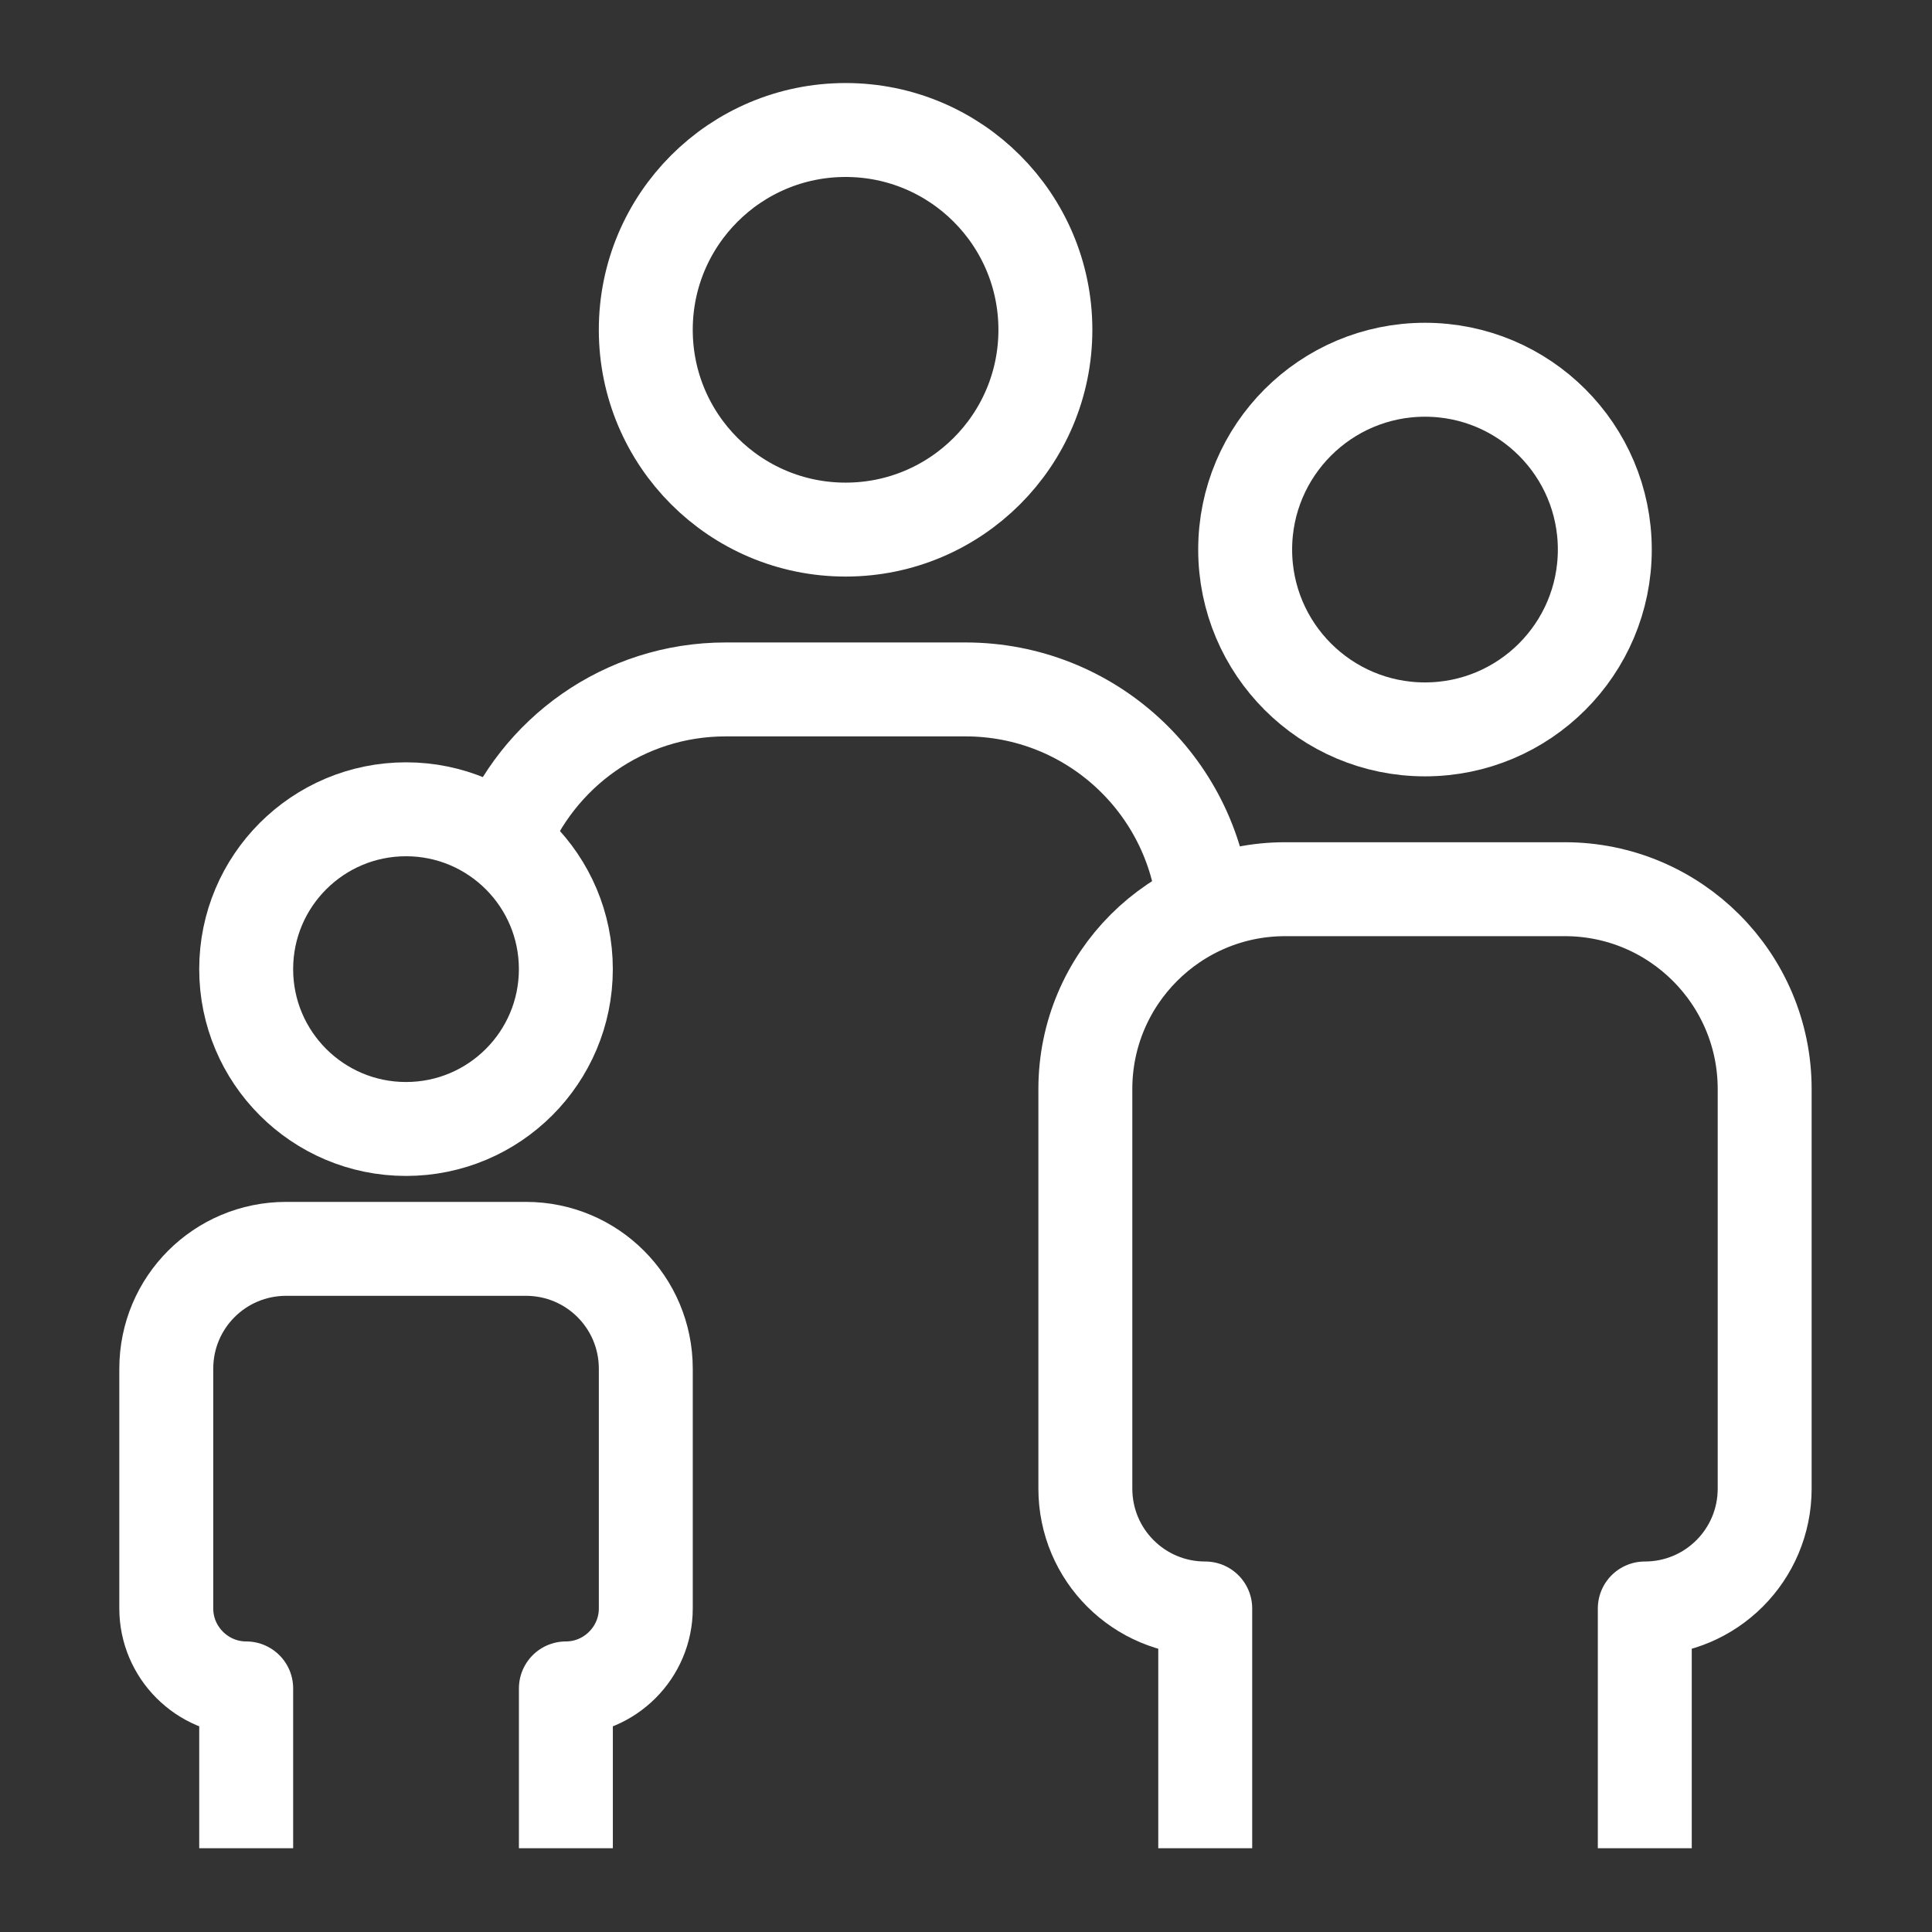
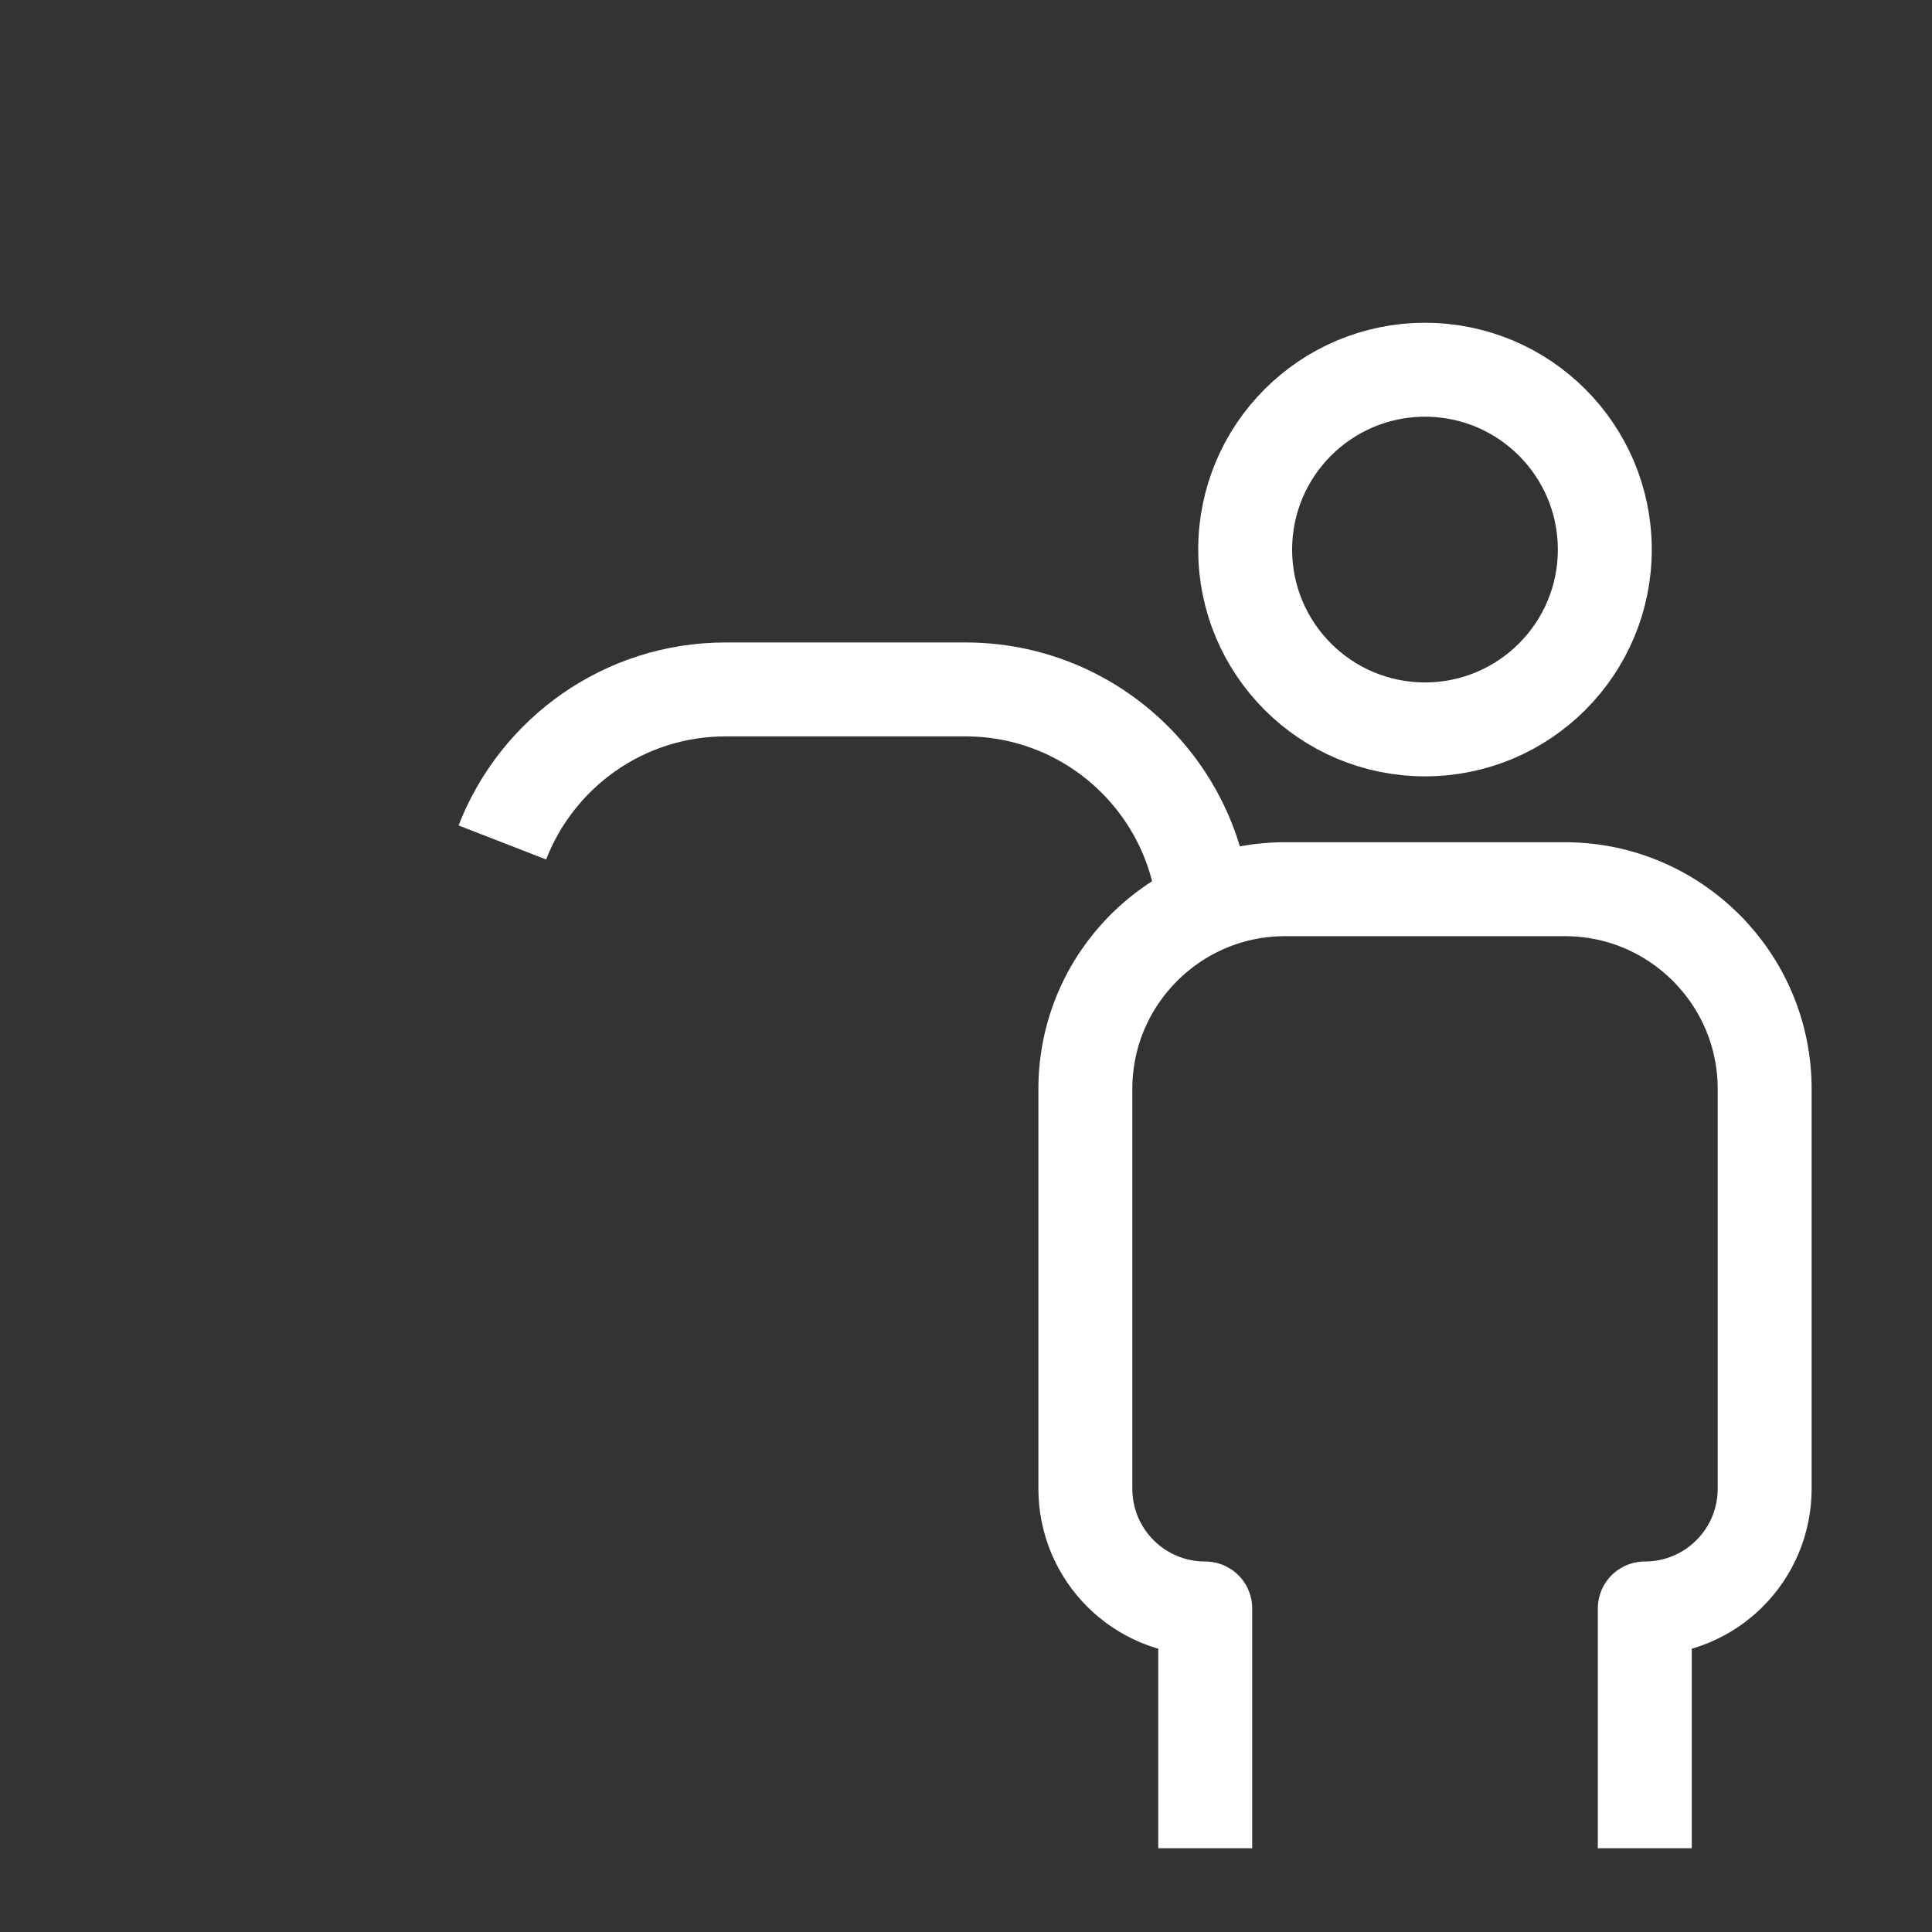
<svg xmlns="http://www.w3.org/2000/svg" width="121" height="121" viewBox="0 0 121 121" fill="none">
  <rect x="0" y="0" width="121" height="121" fill="#333333" stroke="none" />
-   <path d="M52.959 33.168C59.869 33.168 65.472 27.566 65.472 20.655C65.472 13.744 59.869 8.142 52.959 8.142C46.048 8.142 40.445 13.744 40.445 20.655C40.445 27.566 46.048 33.168 52.959 33.168Z" stroke="white" stroke-width="5.883" stroke-linecap="round" stroke-linejoin="round" />
  <path d="M103.012 115.754V100.738C107.166 100.738 110.52 97.385 110.52 93.23V68.204C110.52 61.296 104.914 55.69 98.006 55.69H80.488C73.581 55.69 67.975 61.296 67.975 68.204V93.23C67.975 97.385 71.328 100.738 75.483 100.738V115.754" stroke="white" stroke-width="5.883" stroke-linejoin="round" />
  <path d="M89.246 45.681C95.466 45.681 100.508 40.639 100.508 34.419C100.508 28.199 95.466 23.157 89.246 23.157C83.026 23.157 77.984 28.199 77.984 34.419C77.984 40.639 83.026 45.681 89.246 45.681Z" stroke="white" stroke-width="5.883" stroke-linecap="round" stroke-linejoin="round" />
-   <path d="M35.441 115.755V105.744C38.194 105.744 40.446 103.492 40.446 100.739V85.723C40.446 81.568 37.092 78.215 32.938 78.215H17.922C13.768 78.215 10.414 81.568 10.414 85.723V100.739C10.414 103.492 12.666 105.744 15.419 105.744V115.755" stroke="white" stroke-width="5.883" stroke-linejoin="round" />
-   <path d="M25.429 70.707C30.957 70.707 35.439 66.225 35.439 60.696C35.439 55.167 30.957 50.685 25.429 50.685C19.9 50.685 15.418 55.167 15.418 60.696C15.418 66.225 19.9 70.707 25.429 70.707Z" stroke="white" stroke-width="5.883" stroke-linecap="round" stroke-linejoin="round" />
  <path d="M31.461 52.763C33.638 47.157 39.069 43.178 45.451 43.178H60.467C68.275 43.178 74.682 49.134 75.407 56.767" stroke="white" stroke-width="5.883" stroke-linejoin="round" />
</svg>